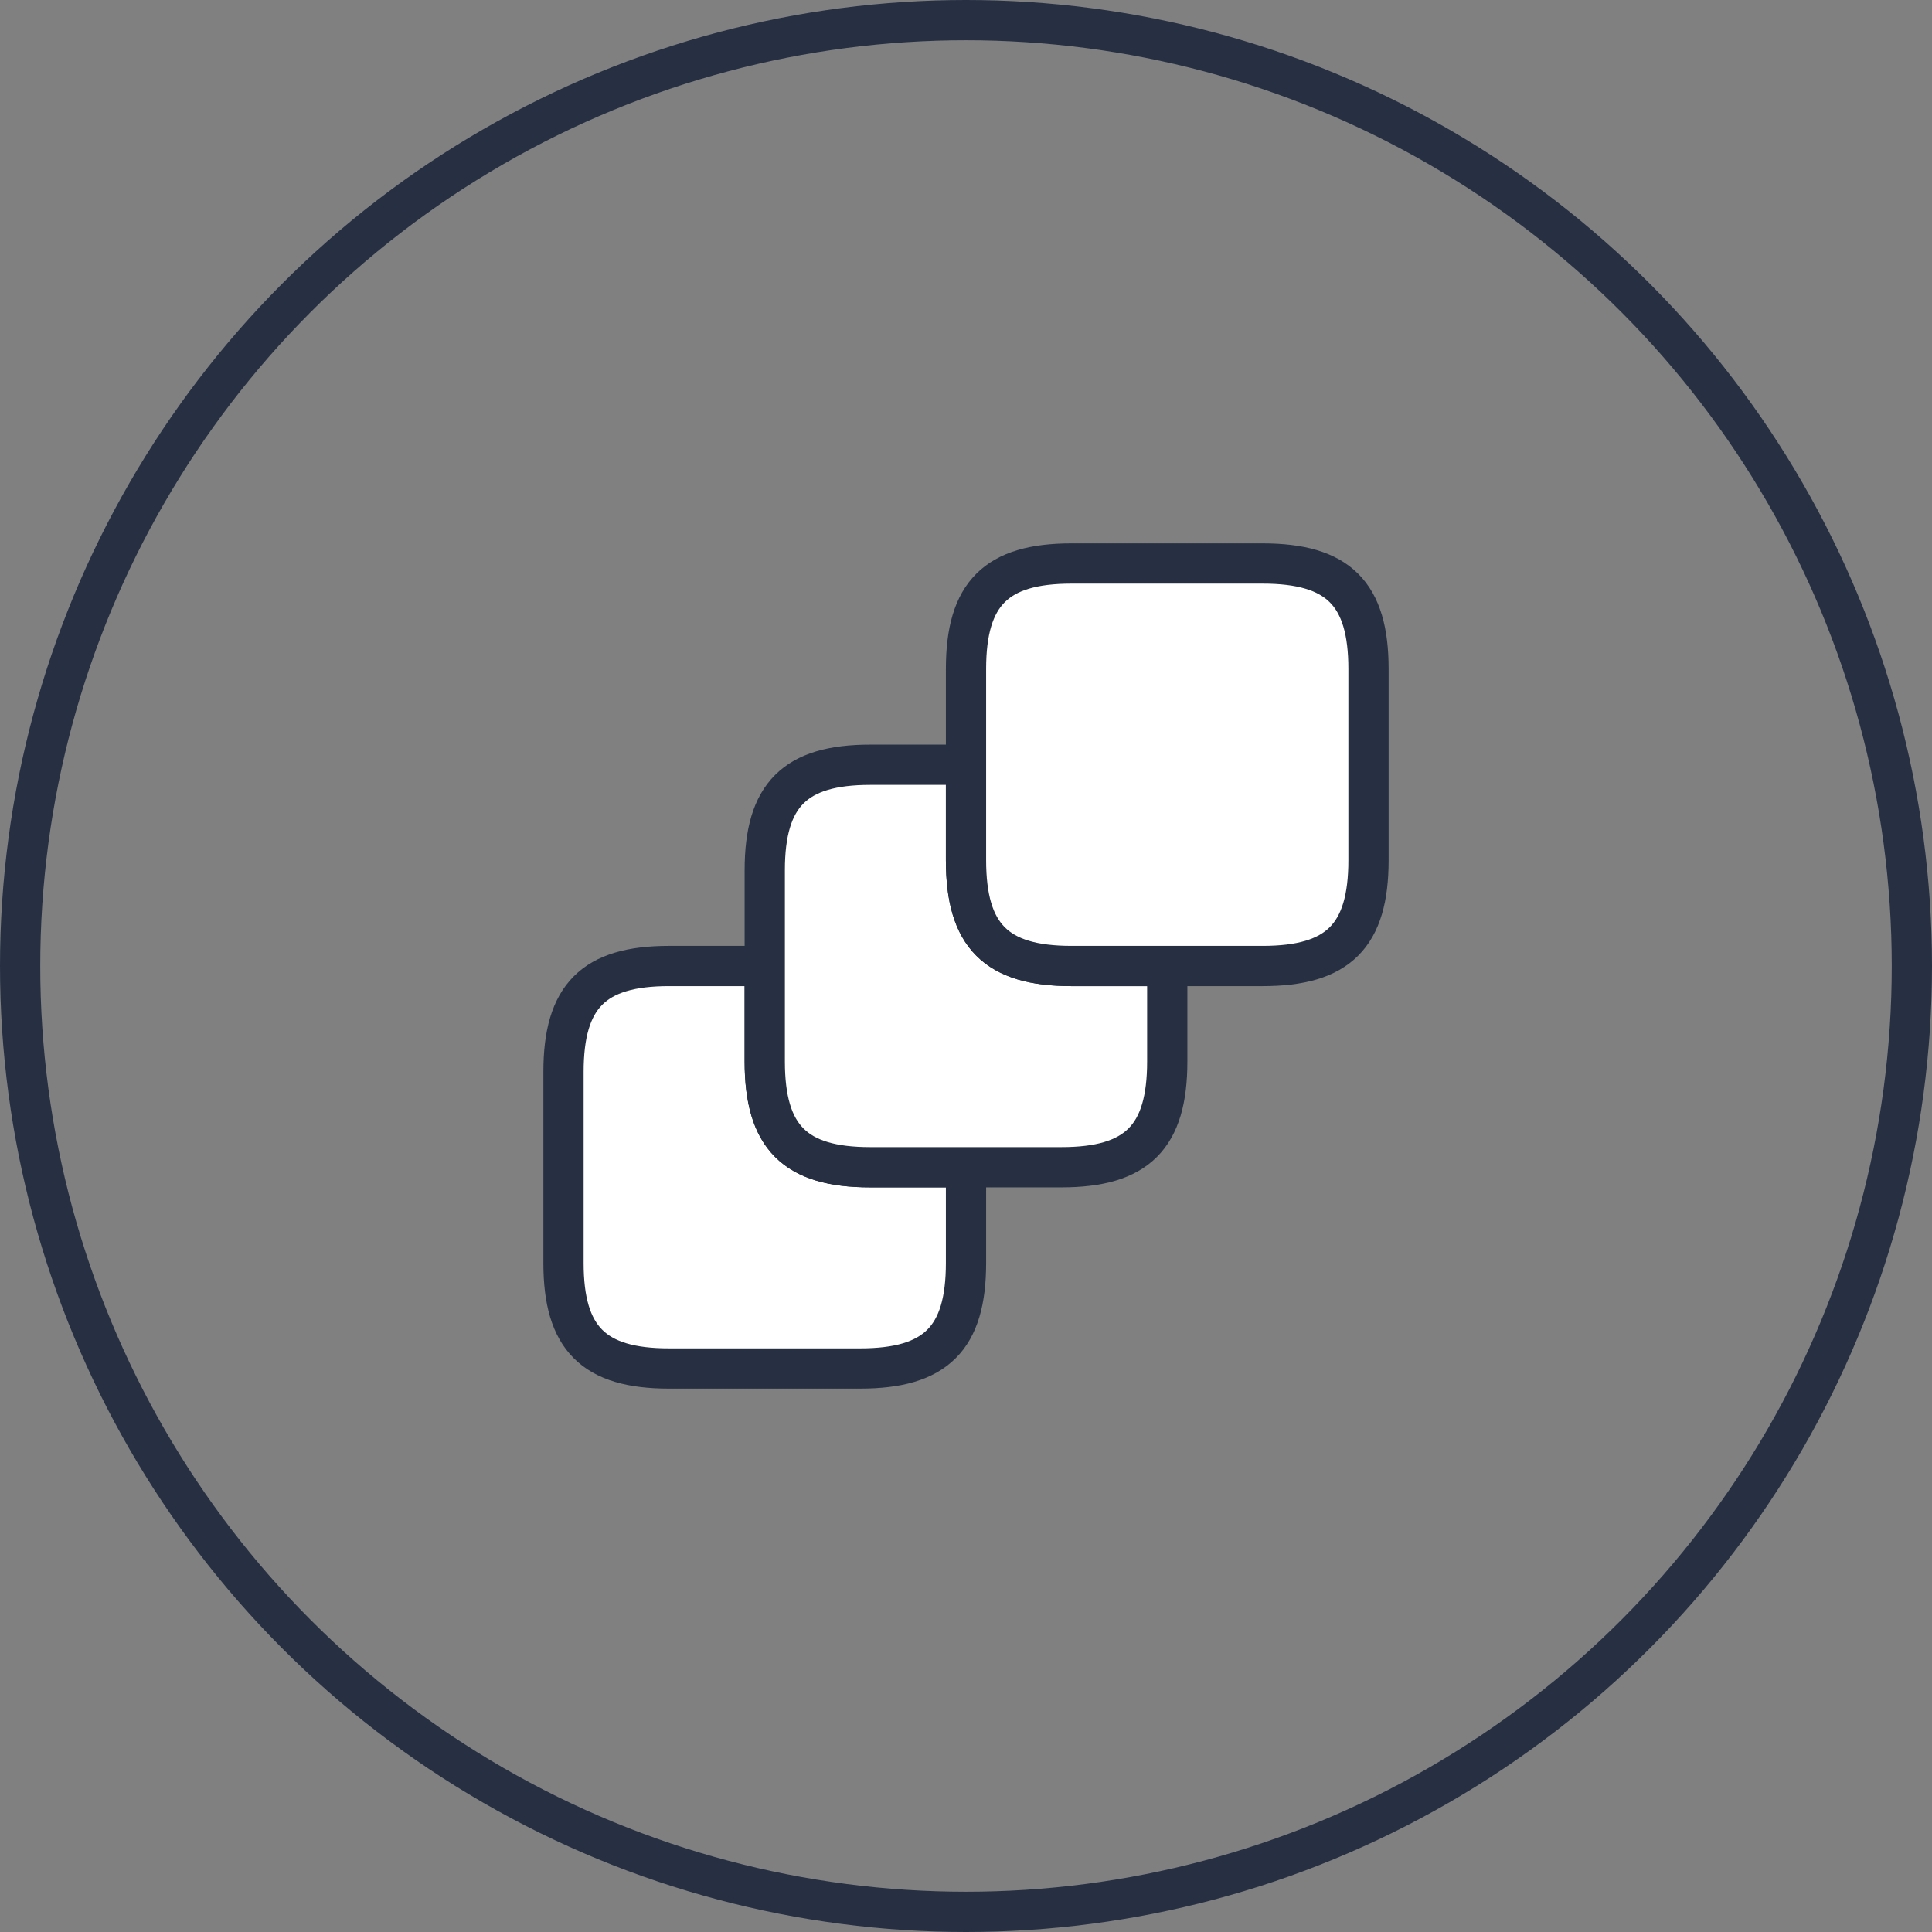
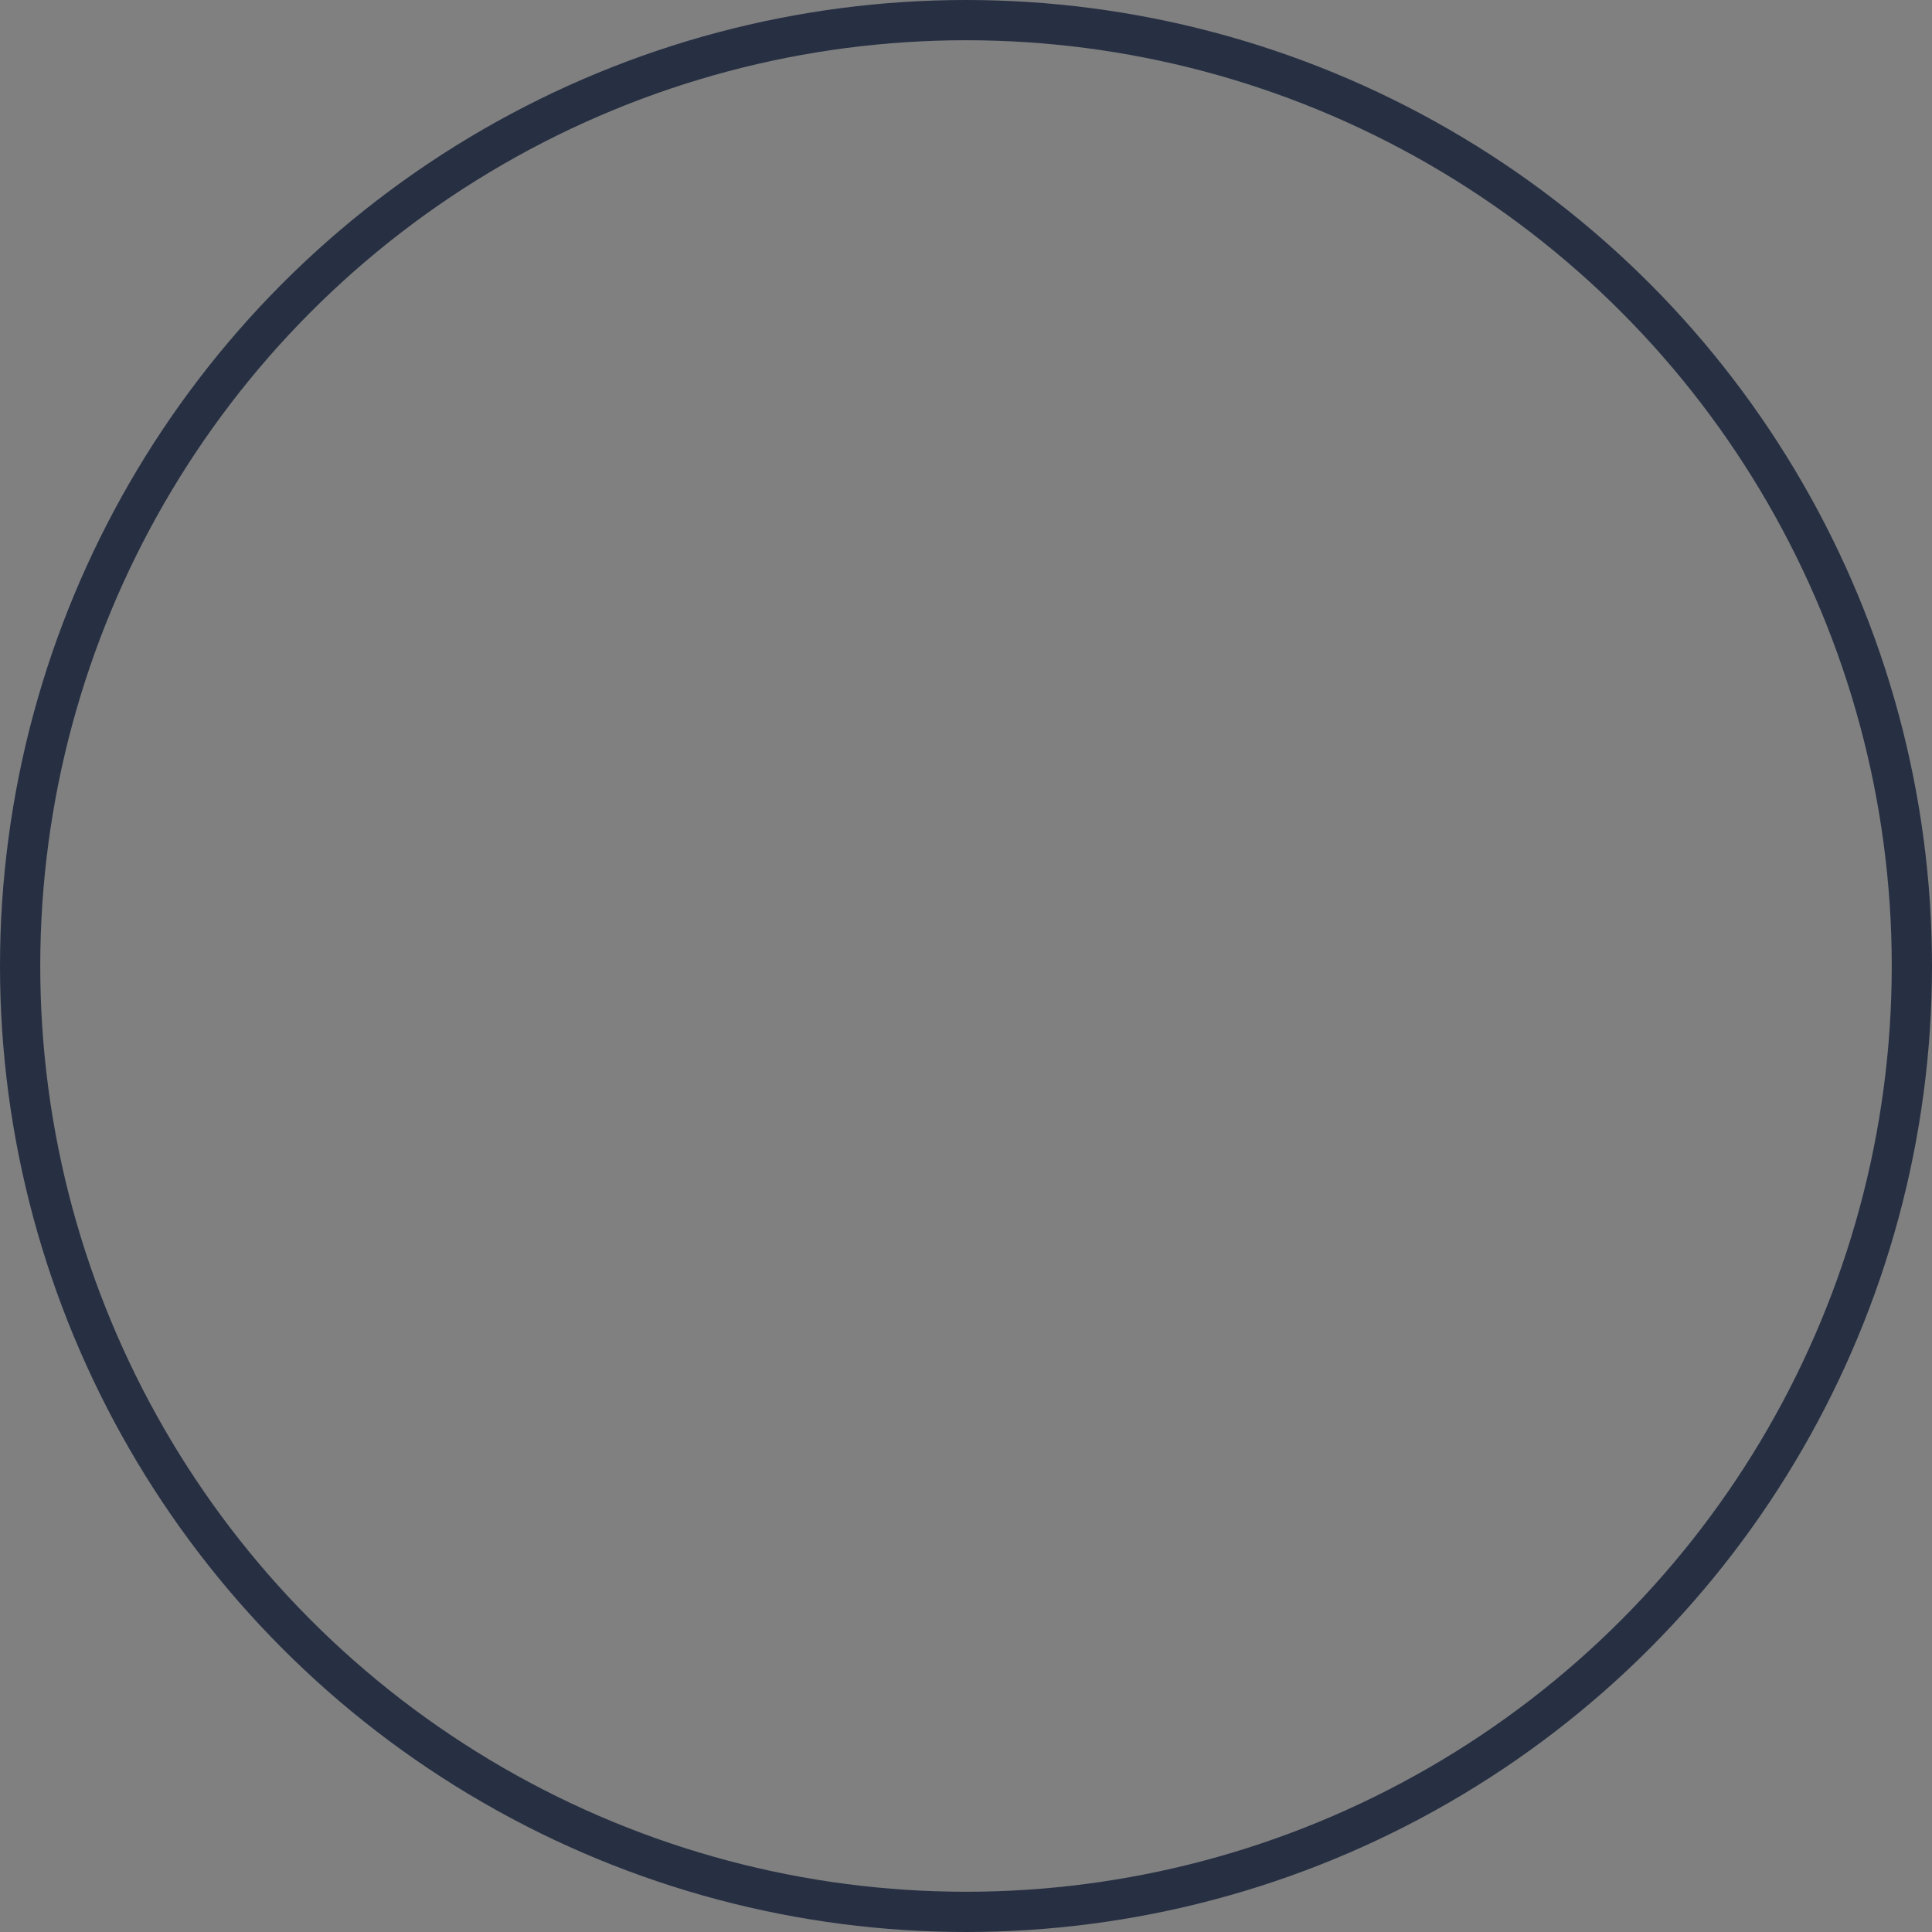
<svg xmlns="http://www.w3.org/2000/svg" width="48" height="48" viewBox="0 0 48 48" fill="none">
  <rect x="0" y="0" width="48" height="48" fill="#808080" stroke="none" />
  <circle cx="24" cy="24" r="23.5" stroke="#273043" />
-   <path d="M24 29v2.38c0 1.87-.75 2.62-2.63 2.62h-4.75c-1.87 0-2.62-.75-2.62-2.62v-4.75c0-1.88.75-2.63 2.62-2.63H19v2.37c0 1.88.75 2.63 2.62 2.63H24z" fill="#fff" stroke="#273043" stroke-linecap="round" stroke-linejoin="round" />
-   <path d="M29 24v2.37c0 1.88-.75 2.63-2.63 2.63h-4.75c-1.87 0-2.62-.75-2.62-2.63v-4.75c0-1.87.75-2.62 2.62-2.62H24v2.37c0 1.88.75 2.63 2.62 2.63H29z" fill="#fff" stroke="#273043" stroke-linecap="round" stroke-linejoin="round" />
-   <path d="M34 16.62v4.75c0 1.88-.75 2.63-2.63 2.63h-4.75c-1.87 0-2.62-.75-2.62-2.63v-4.75c0-1.87.75-2.62 2.62-2.62h4.75c1.88 0 2.63.75 2.63 2.62z" fill="#fff" stroke="#273043" stroke-linecap="round" stroke-linejoin="round" />
</svg>